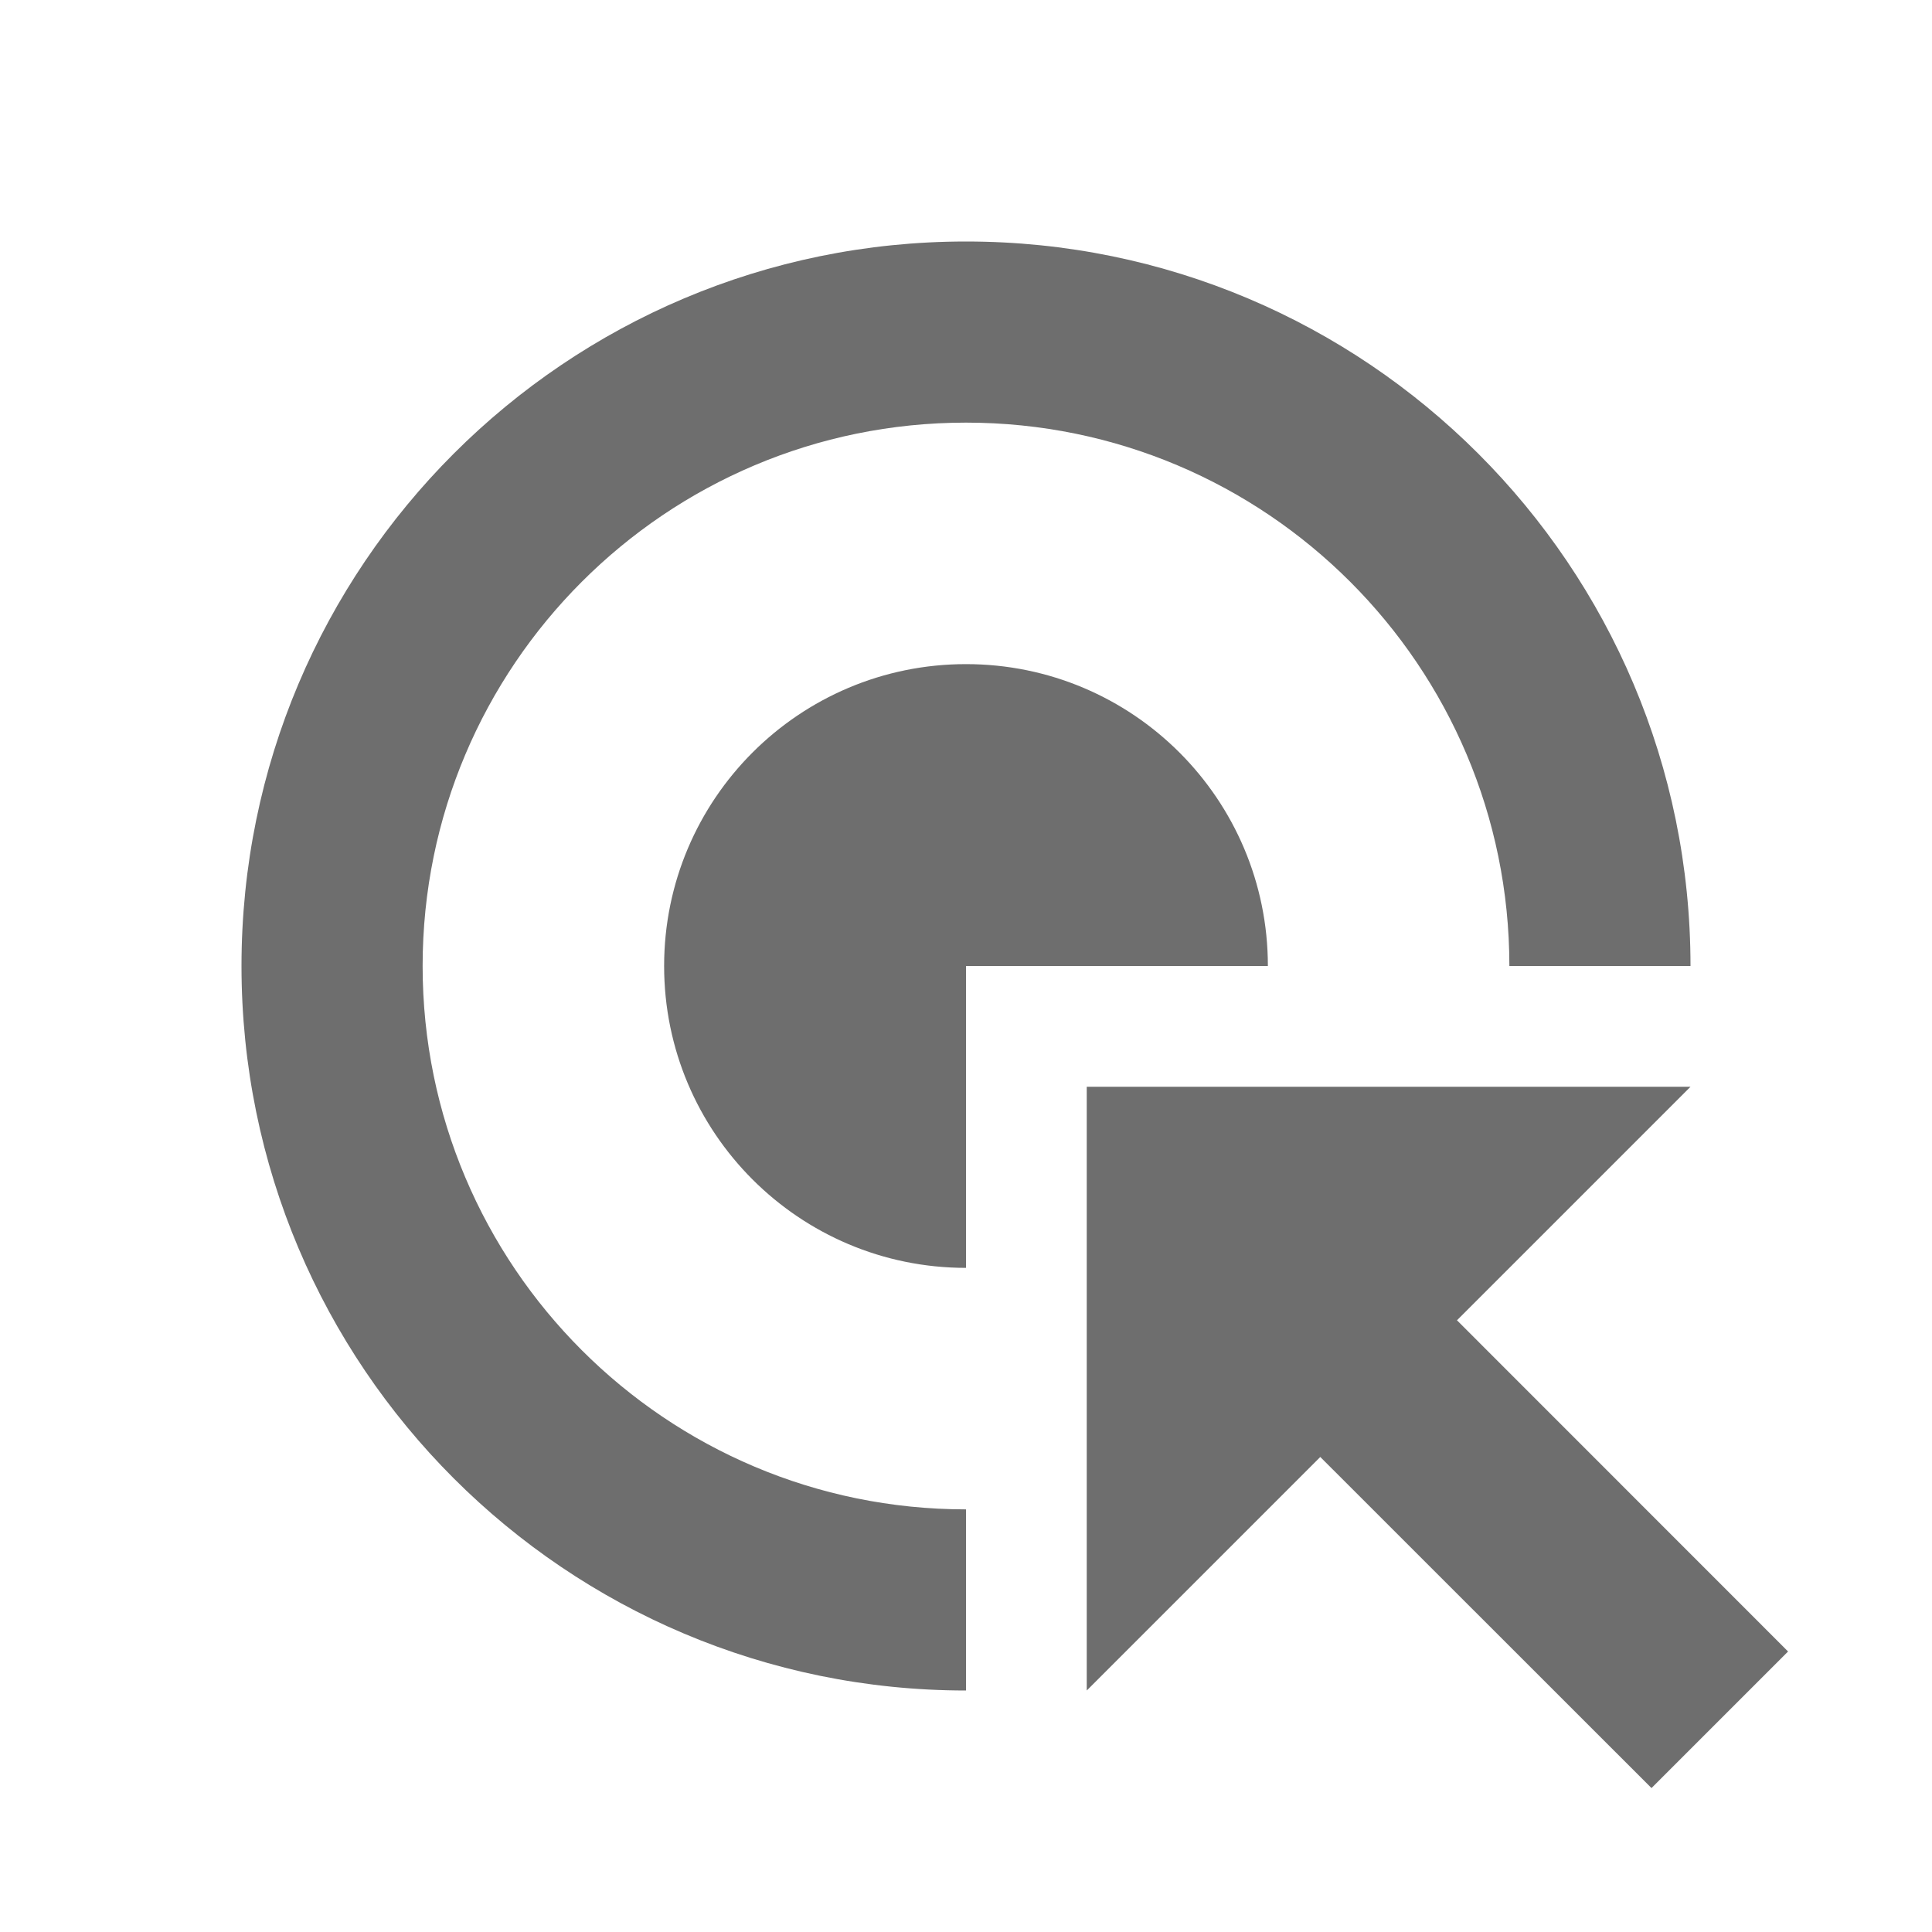
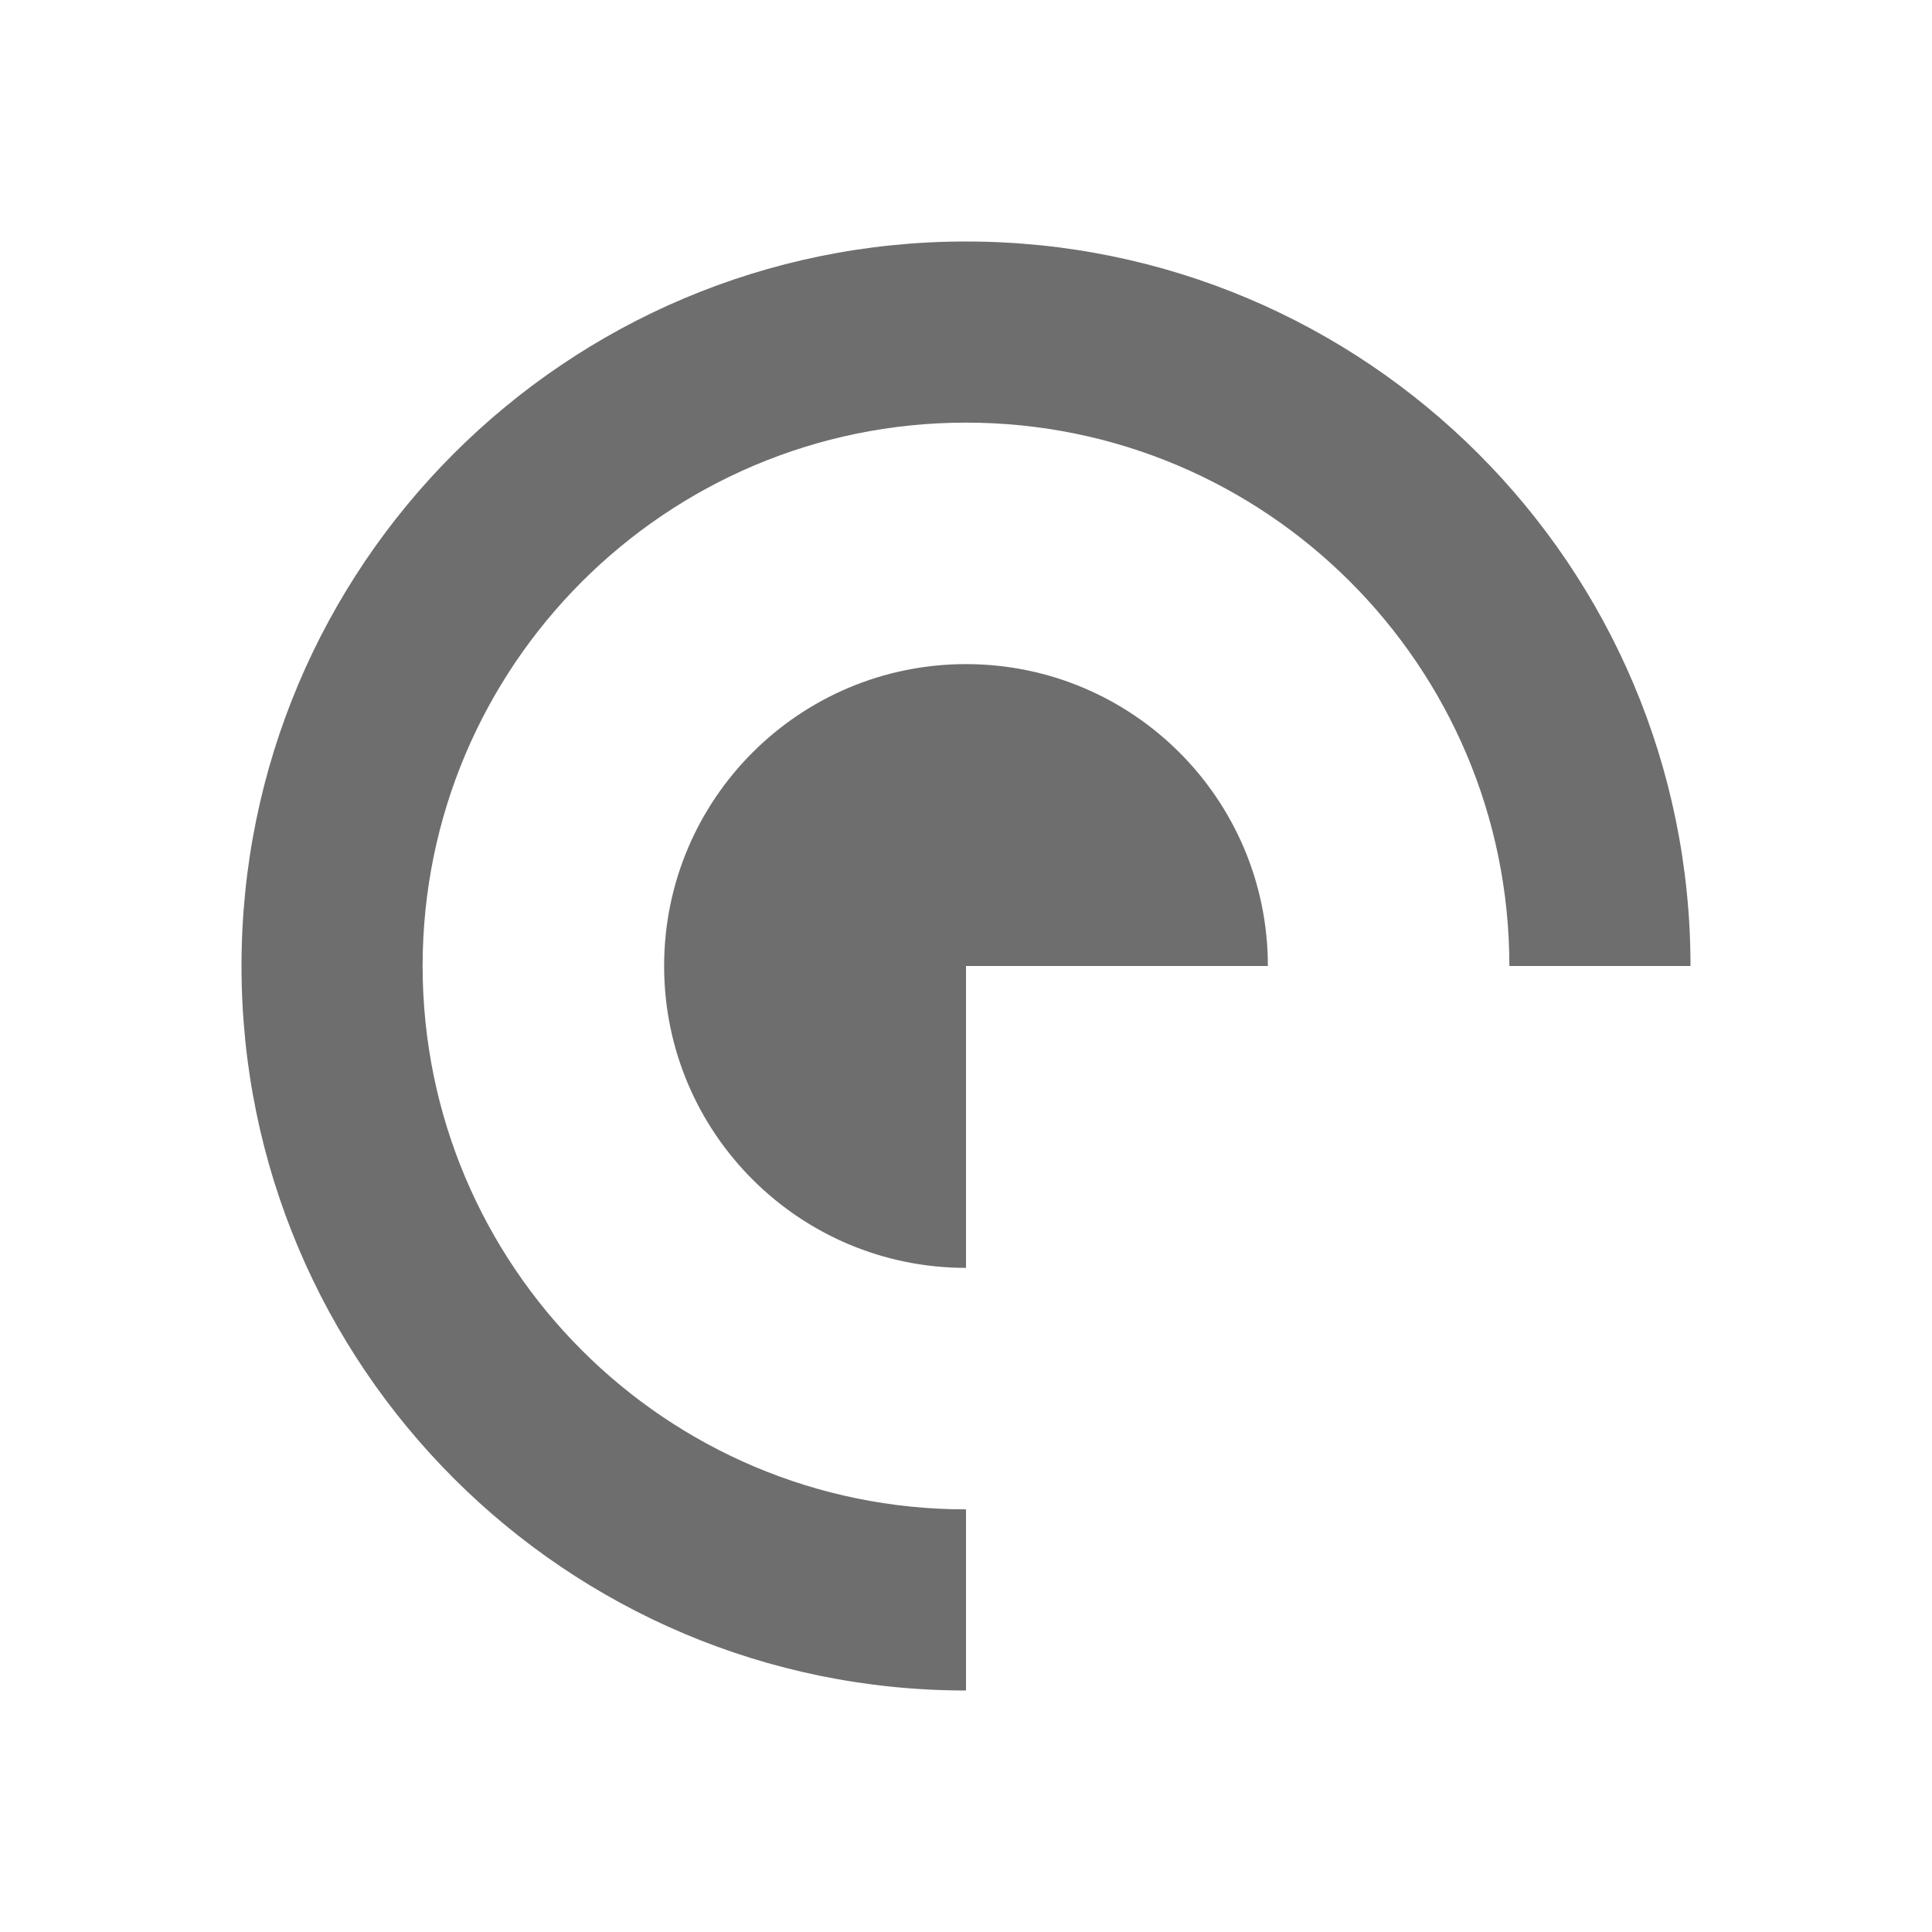
<svg xmlns="http://www.w3.org/2000/svg" width="16" height="16" viewBox="0 0 16 16">
  <g fill="none" fill-rule="evenodd">
    <path fill="#6E6E6E" d="M14,8 L12.5,8 C12.5,5.515 10.485,3.5 8,3.5 C5.515,3.5 3.5,5.515 3.5,8 C3.5,10.485 5.515,12.5 8,12.5 L8,14 C4.686,14 2,11.314 2,8 C2,4.686 4.686,2 8,2 C11.314,2 14,4.686 14,8 Z M10.5,8 L8,8 L8,10.5 C6.619,10.5 5.5,9.381 5.5,8 C5.5,6.619 6.619,5.5 8,5.5 C9.381,5.5 10.5,6.619 10.5,8 Z" />
-     <path fill="#6E6E6E" d="M12.066,10.934 L14.808,13.677 L13.677,14.808 L10.934,12.066 L9,14 L9,9 L14,9 L12.066,10.934 Z" />
  </g>
</svg>